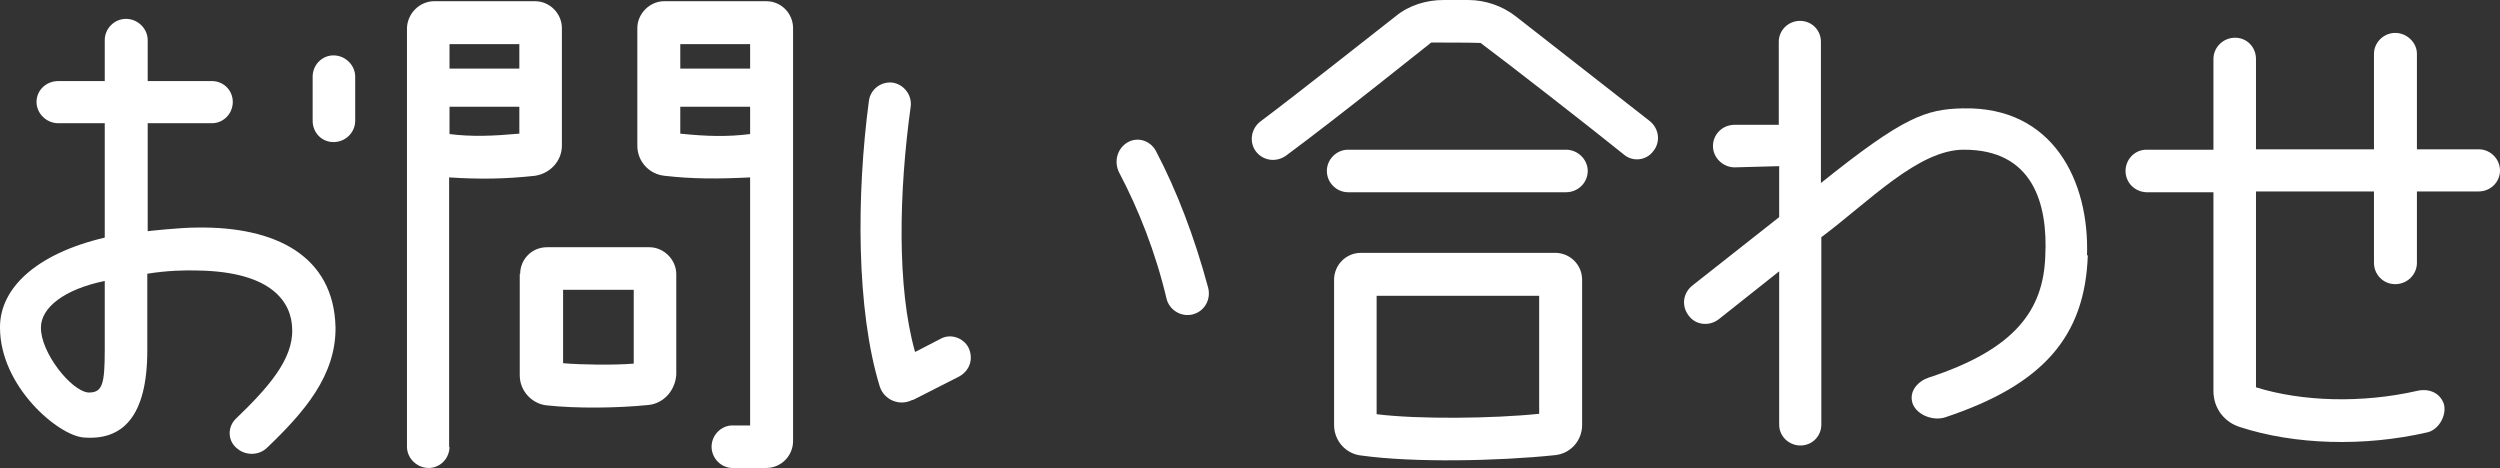
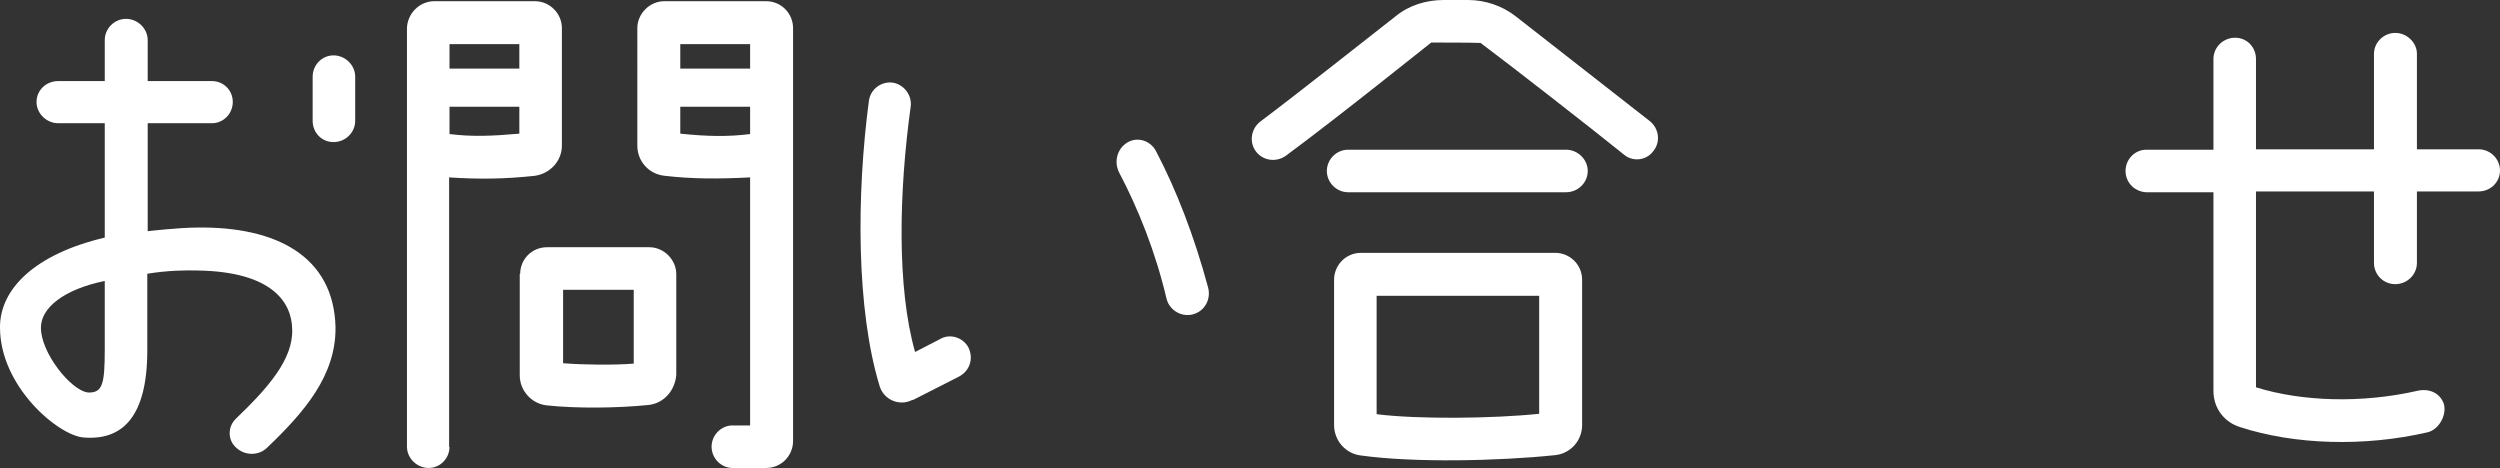
<svg xmlns="http://www.w3.org/2000/svg" id="_レイヤー_2" viewBox="0 0 62.29 11.67">
  <rect x="0" y="0" width="62.29" height="11.67" fill="#333333" stroke="none" />
  <defs>
    <style>.cls-1{fill:#fff;stroke-width:0px;}</style>
  </defs>
  <g id="_タイトル">
    <g id="title44">
      <path class="cls-1" d="M0,8.15c0-.95.87-1.82,2.61-2.23v-2.85h-1.16c-.29,0-.54-.24-.54-.53s.24-.52.54-.52h1.16v-1.02c0-.29.24-.53.53-.53s.54.24.54.53v1.02h1.6c.29,0,.52.23.52.52s-.23.53-.52.53h-1.6v2.69s.79-.09,1.23-.09c1.95-.03,3.41.7,3.45,2.49.01,1.2-.78,2.11-1.7,2.99-.21.21-.56.21-.78,0-.21-.19-.21-.52,0-.72.78-.75,1.43-1.47,1.4-2.23-.01-.65-.48-1.43-2.35-1.46-.32-.01-.76,0-1.26.08v1.91c0,1.67-.63,2.25-1.59,2.17-.63-.05-2.08-1.27-2.08-2.74ZM2.19,9.78c.36.01.42-.19.42-1.06v-1.72c-1.02.21-1.59.67-1.59,1.16-.01.62.75,1.58,1.18,1.62ZM8.85,3.01c0,.29-.24.53-.54.53s-.52-.24-.52-.53v-1.1c0-.29.23-.53.52-.53s.54.24.54.53v1.1Z" />
      <path class="cls-1" d="M11.2,11.13c0,.29-.23.53-.52.53s-.54-.24-.54-.53V.7c.01-.36.31-.67.68-.67h2.51c.37,0,.67.31.67.67v2.93c0,.37-.28.69-.67.75-.74.08-1.38.09-2.14.04v6.72ZM12.94,1.1h-1.74v.61h1.74v-.61ZM12.94,3.33v-.67h-1.74v.68c.55.07,1.07.05,1.74-.01ZM12.96,6.83c0-.37.29-.67.67-.67h2.55c.36,0,.67.31.67.67v2.51c-.03.39-.31.71-.69.75-.78.08-1.8.09-2.54.01-.37-.04-.67-.36-.67-.75v-2.53ZM15.79,7.22h-1.76v1.83c.48.04,1.26.05,1.76.01v-1.84ZM15.88.7c0-.36.31-.67.67-.67h2.54c.38,0,.67.31.67.67v10.29c0,.36-.29.67-.67.67h-.84c-.28,0-.52-.24-.52-.53s.24-.53.52-.53h.44v-6.18c-.8.04-1.44.04-2.13-.04-.39-.04-.68-.36-.68-.75V.7ZM18.69,1.1h-1.74v.61h1.74v-.61ZM18.69,3.34v-.68h-1.74v.67c.67.07,1.19.08,1.74.01Z" />
      <path class="cls-1" d="M22.74,9.96c-.32.17-.71.01-.82-.33-.59-1.92-.58-4.79-.27-7.12.04-.29.31-.49.6-.45.28.05.48.32.44.6-.29,2.1-.35,4.49.11,6.11l.62-.32c.25-.15.58-.04.71.21.13.27.04.57-.23.72l-1.16.59ZM29.07,7.46c-.28-1.19-.71-2.26-1.19-3.17-.13-.27-.04-.59.21-.74s.57-.05.71.21c.52.99.96,2.14,1.3,3.4.08.29-.08.59-.37.67-.28.08-.58-.09-.66-.37Z" />
      <path class="cls-1" d="M41.11,3.02c.23.19.27.52.08.75-.17.23-.51.27-.73.08-.78-.63-2.91-2.29-3.57-2.78-.24-.01-.98-.01-1.23-.01-.17.13-2.23,1.79-3.62,2.82-.24.17-.57.13-.75-.11-.17-.23-.12-.56.11-.74,1-.75,2.66-2.07,3.38-2.63.33-.27.76-.4,1.19-.4h.61c.43,0,.86.15,1.19.41l3.34,2.61ZM33.59,3.73h5.43c.29,0,.54.24.54.53s-.24.53-.54.53h-5.43c-.29,0-.53-.24-.53-.53s.24-.53.53-.53ZM39.42,10.59c0,.39-.29.71-.67.75-1.43.15-3.54.19-4.83.01-.39-.04-.68-.37-.68-.76v-3.62c0-.36.29-.67.67-.67h4.84c.36,0,.67.29.67.67v3.62ZM38.35,10.31v-2.94h-4.05v2.95c1.03.13,2.9.11,4.05-.01Z" />
-       <path class="cls-1" d="M52.02,6.36c-.07,2.03-1.12,3.23-3.56,4.04-.29.09-.68-.05-.8-.33-.12-.33.15-.58.39-.66,2.18-.71,2.86-1.7,2.91-3.02.07-1.35-.33-2.66-2.02-2.66-1.14-.01-2.39,1.31-3.56,2.18v4.67c0,.29-.23.52-.52.52s-.53-.23-.53-.52v-3.82c-.59.47-1.15.91-1.5,1.19-.24.19-.58.15-.75-.08-.19-.24-.15-.56.08-.75l2.17-1.71v-1.27l-1.11.03c-.29,0-.54-.24-.54-.53s.23-.52.52-.53h1.12V1.04c0-.29.24-.52.53-.52s.52.23.52.52v3.52c2.07-1.66,2.62-1.84,3.54-1.86,2.25-.05,3.15,1.82,3.09,3.66Z" />
      <path class="cls-1" d="M55.15,4.79h-1.67c-.29-.01-.52-.24-.52-.53s.23-.53.52-.53h1.67V1.47c0-.29.24-.53.54-.53s.52.24.52.53v2.25h2.94V1.34c0-.28.24-.52.53-.52s.54.24.54.52v2.38h1.54c.29,0,.53.24.53.53s-.24.52-.53.52h-1.54v1.78c0,.29-.24.53-.54.53s-.53-.24-.53-.53v-1.78h-2.94v4.88c1.15.36,2.65.4,4.01.09.29-.07.57.04.67.32.08.28-.12.64-.4.71-1.6.37-3.33.31-4.68-.13-.36-.11-.66-.44-.66-.9v-4.96Z" />
    </g>
  </g>
</svg>